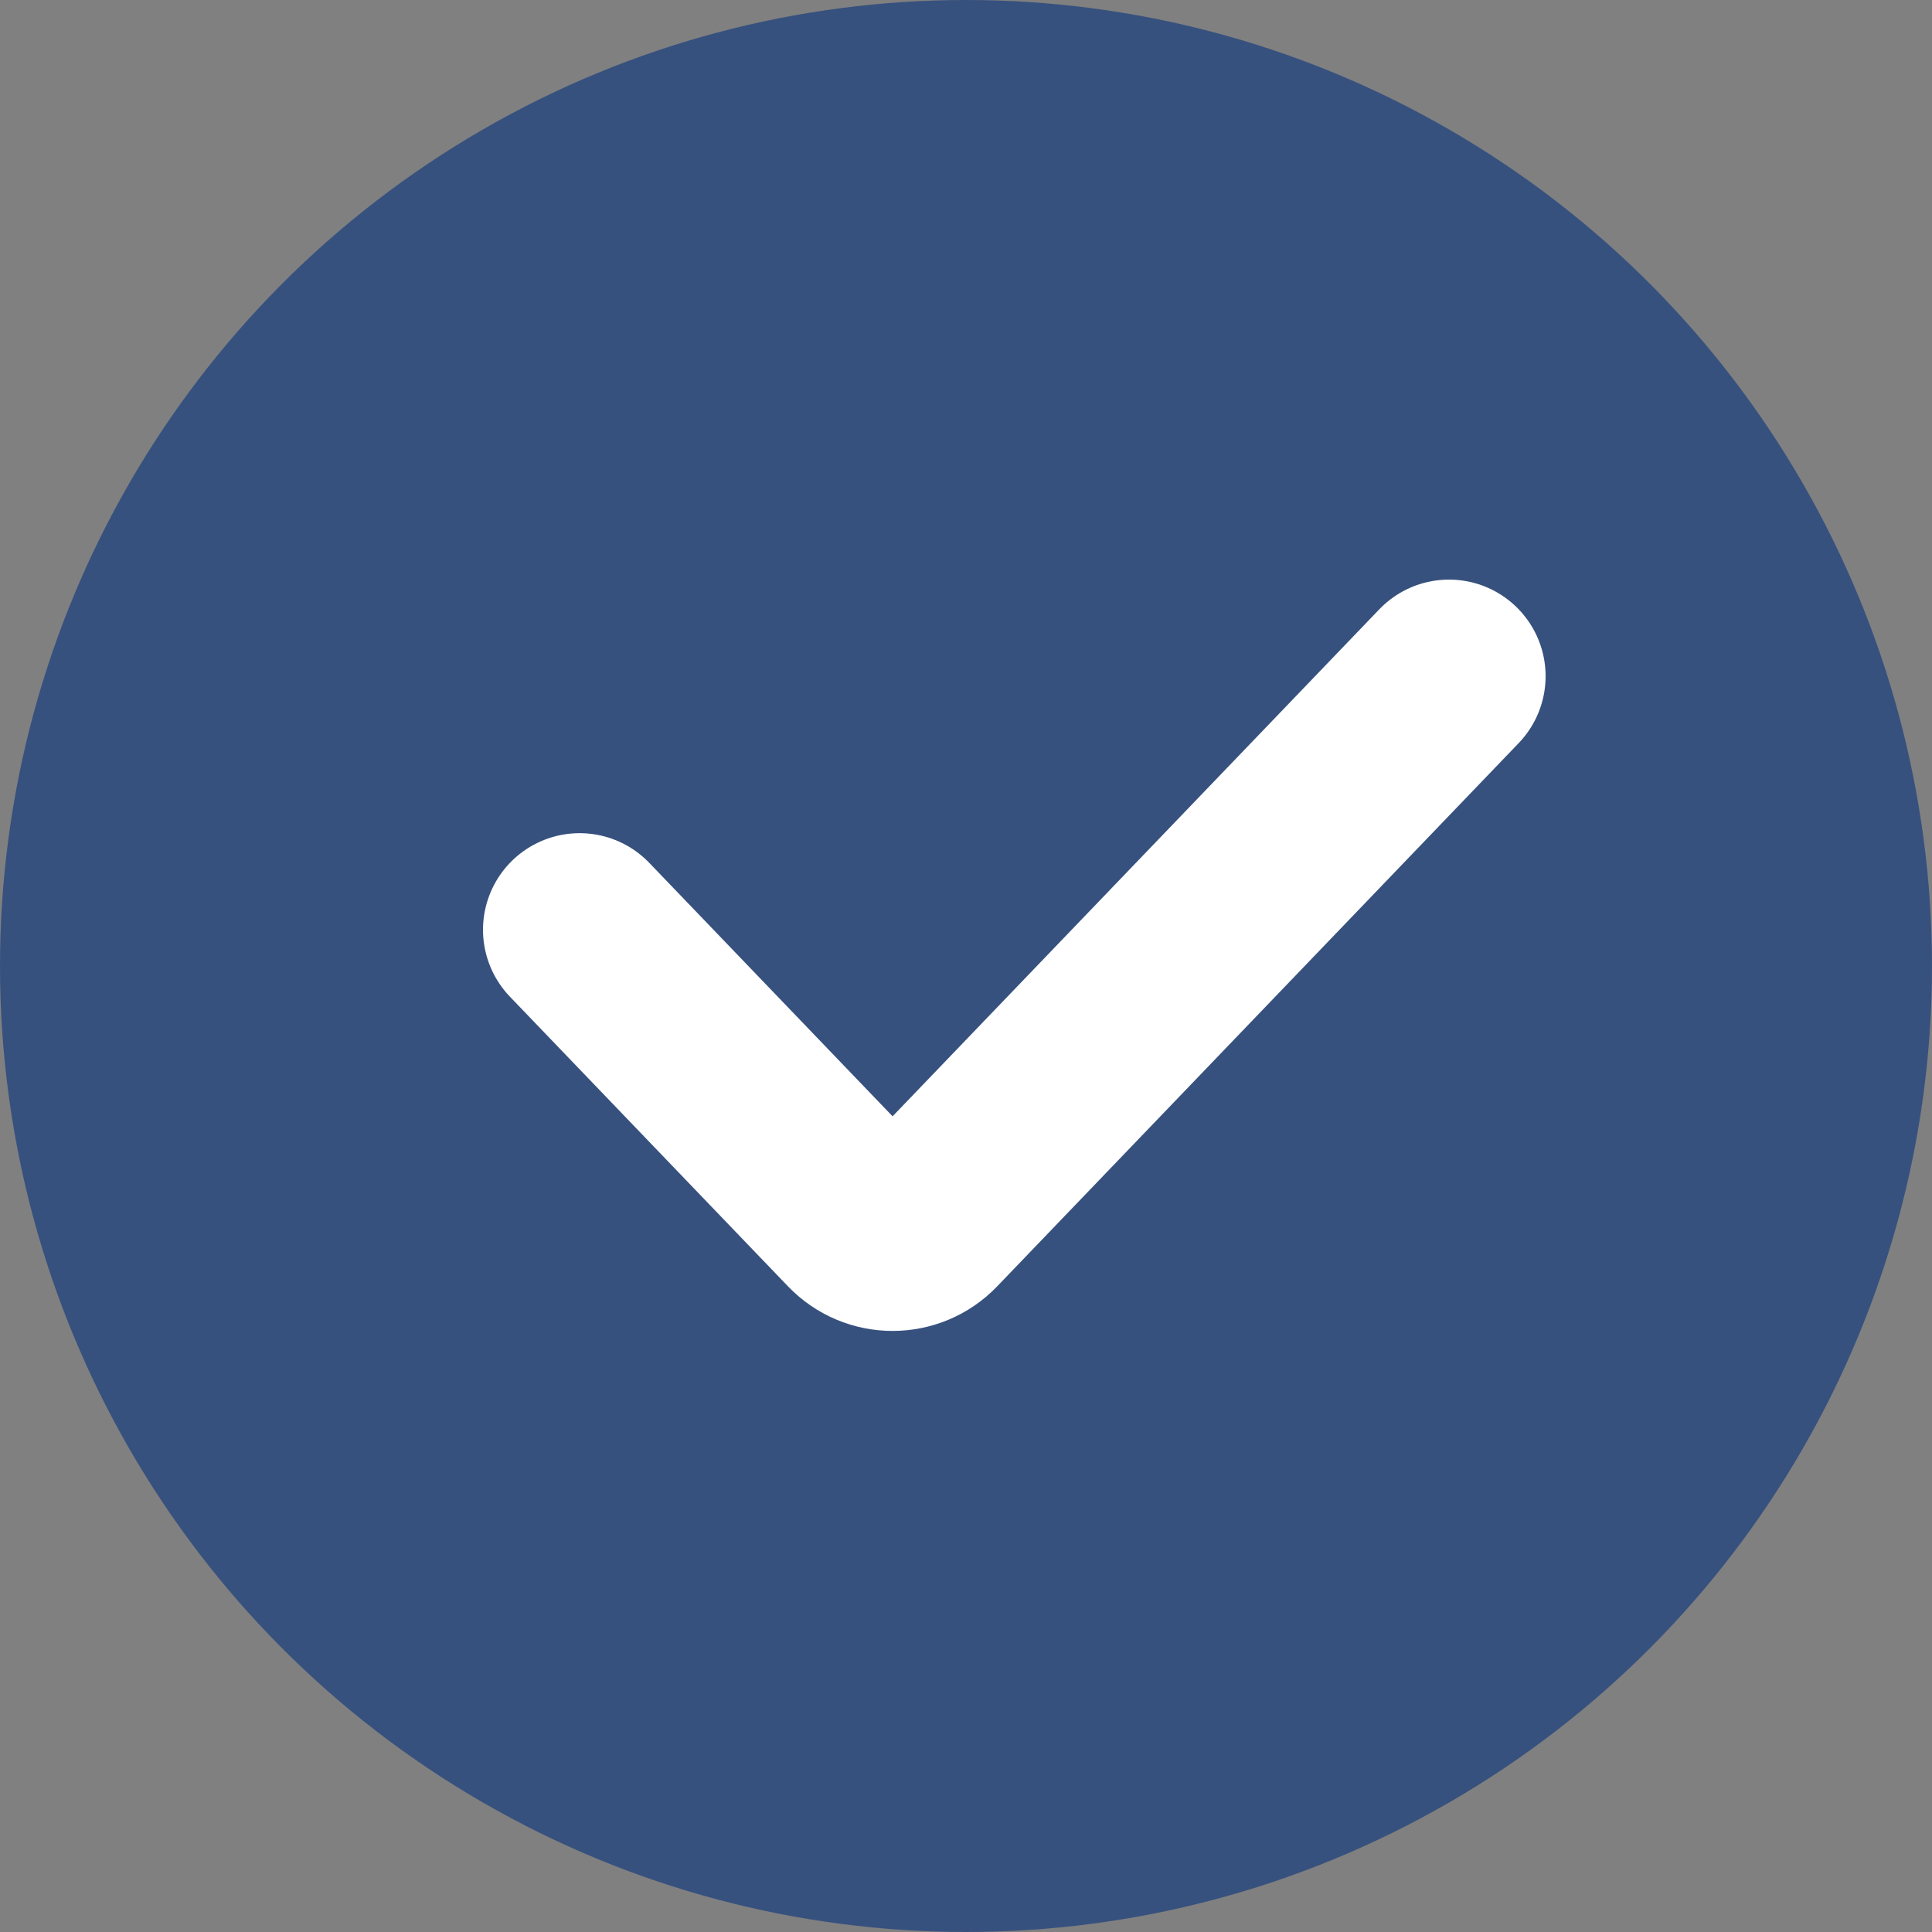
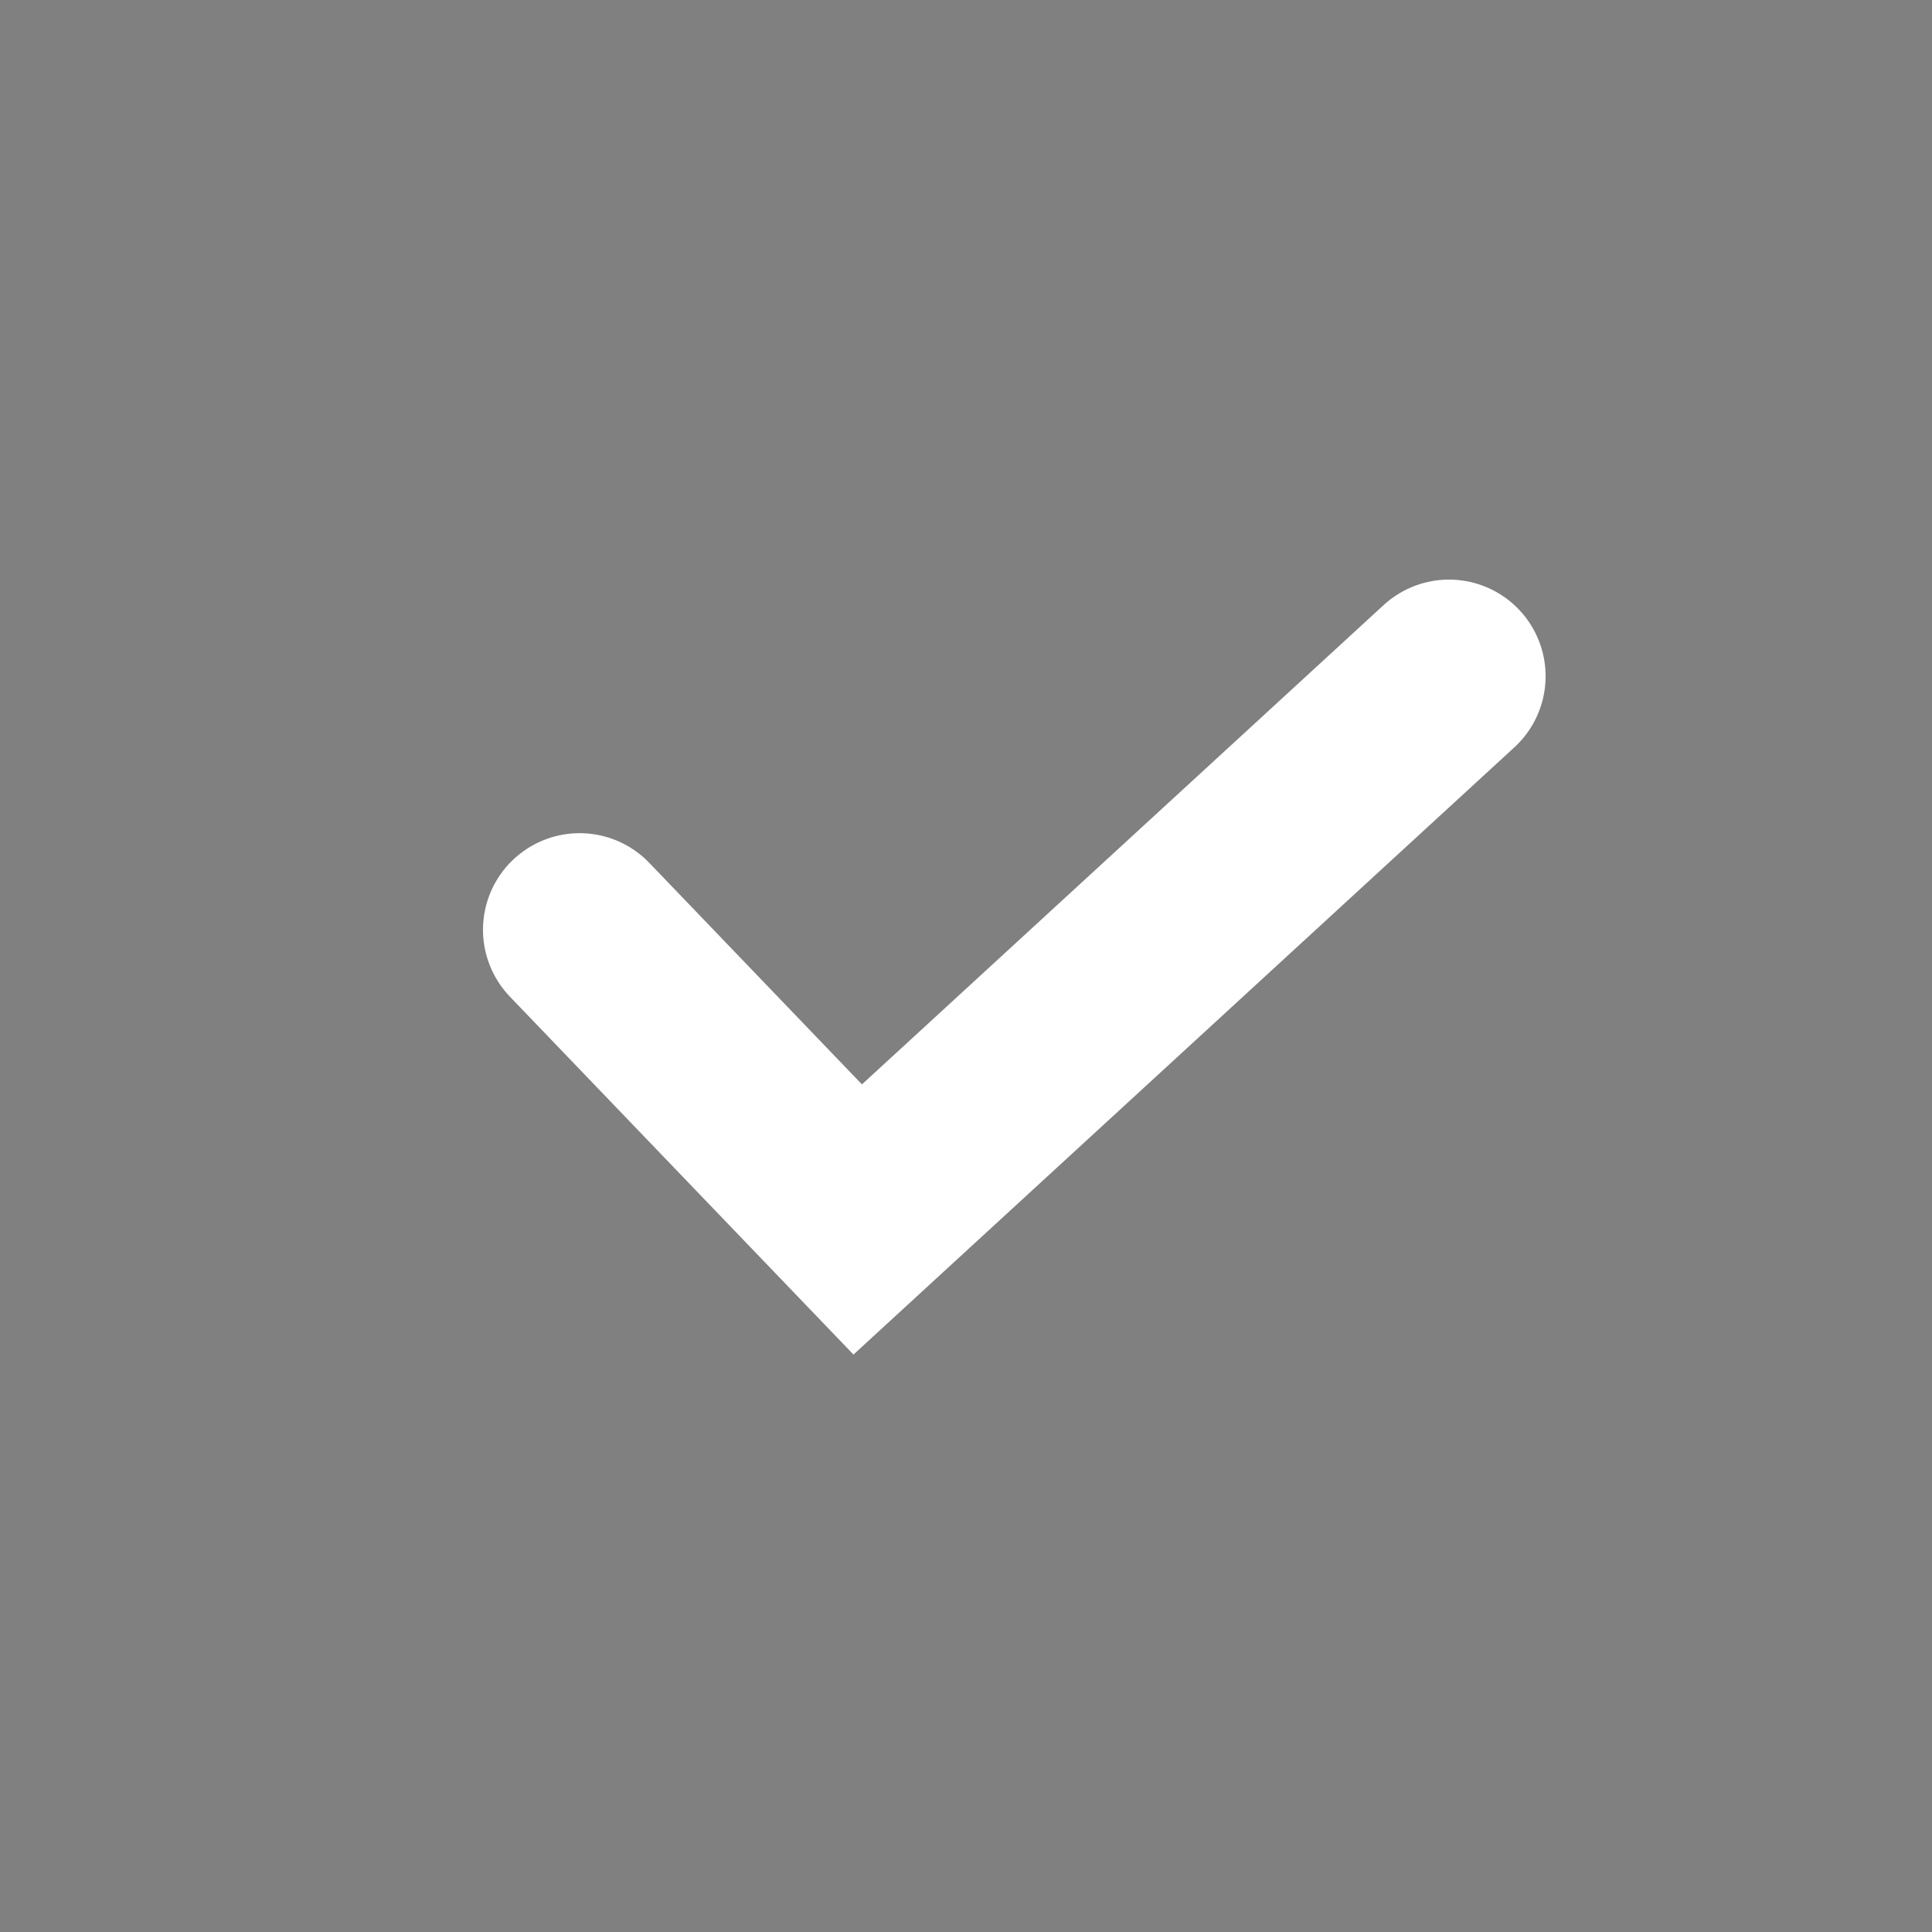
<svg xmlns="http://www.w3.org/2000/svg" width="20" height="20" viewBox="0 0 20 20" fill="none">
  <rect x="0" y="0" width="20" height="20" fill="#808080" stroke="none" />
-   <circle cx="10" cy="10" r="10" fill="#37517E" />
-   <path d="M6 9.625L8.879 12.624C9.076 12.829 9.404 12.829 9.601 12.624L15 7" stroke="white" stroke-width="2" stroke-linecap="round" />
+   <path d="M6 9.625L8.879 12.624L15 7" stroke="white" stroke-width="2" stroke-linecap="round" />
</svg>